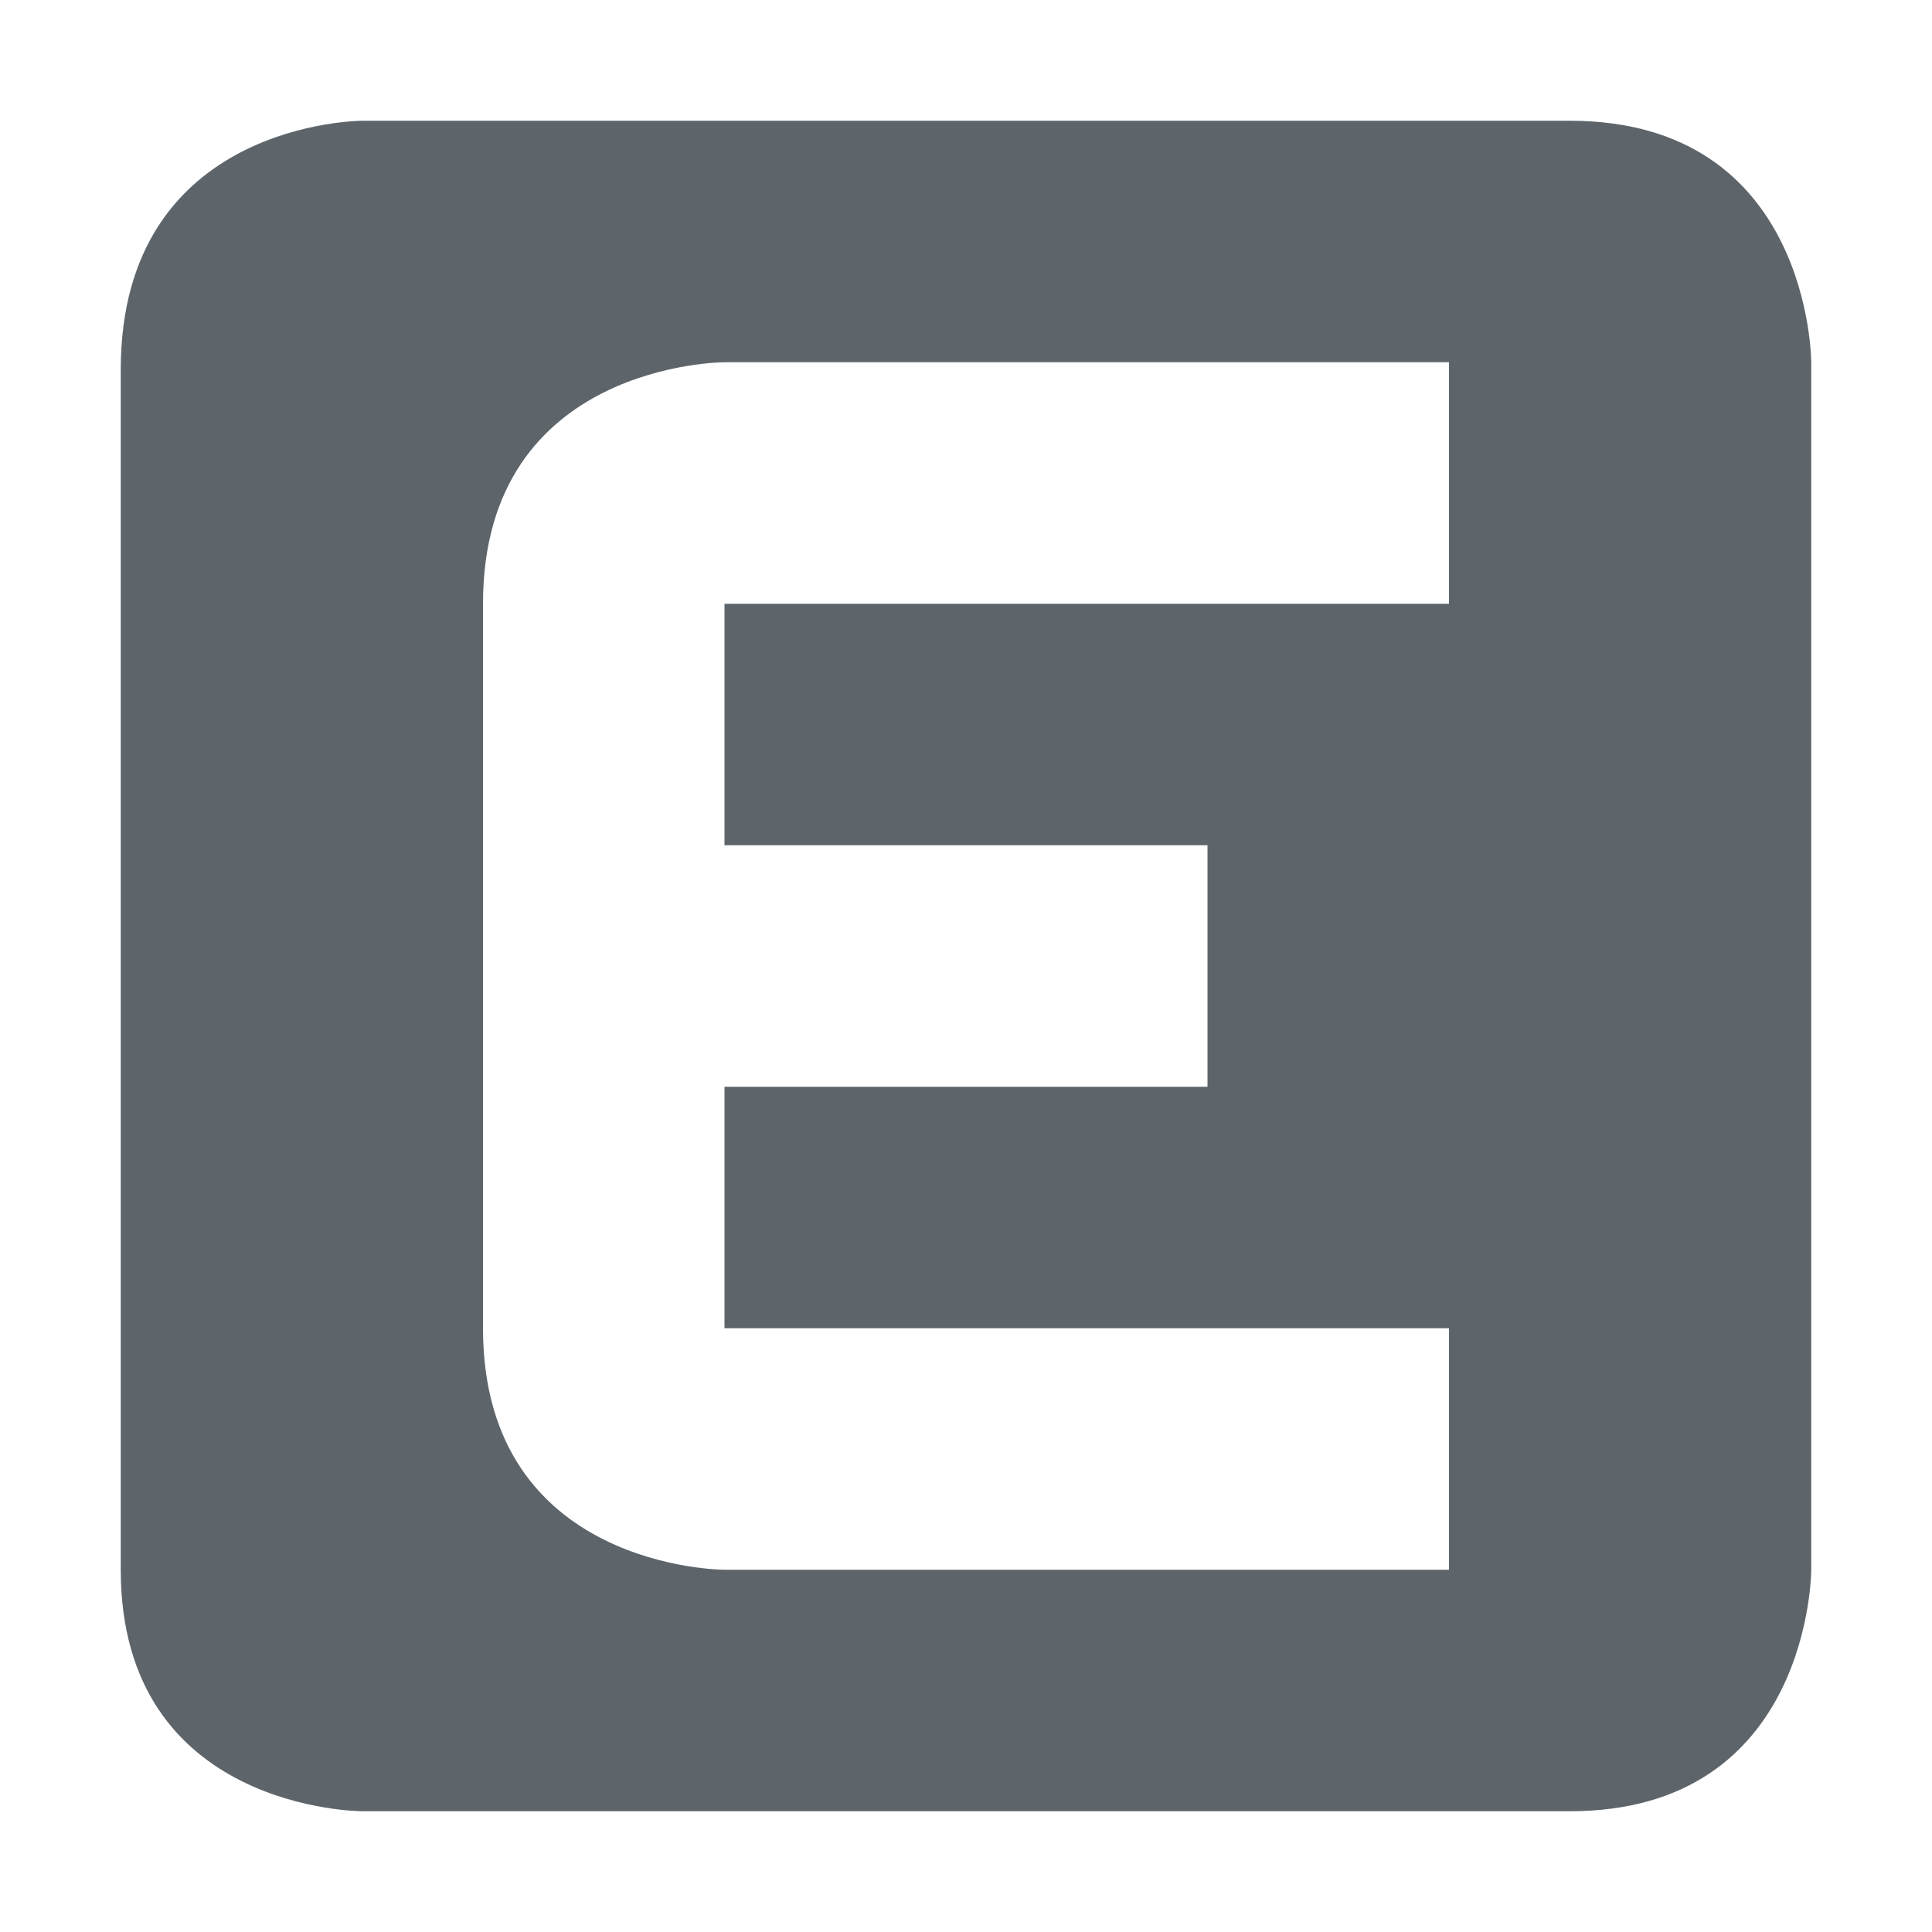
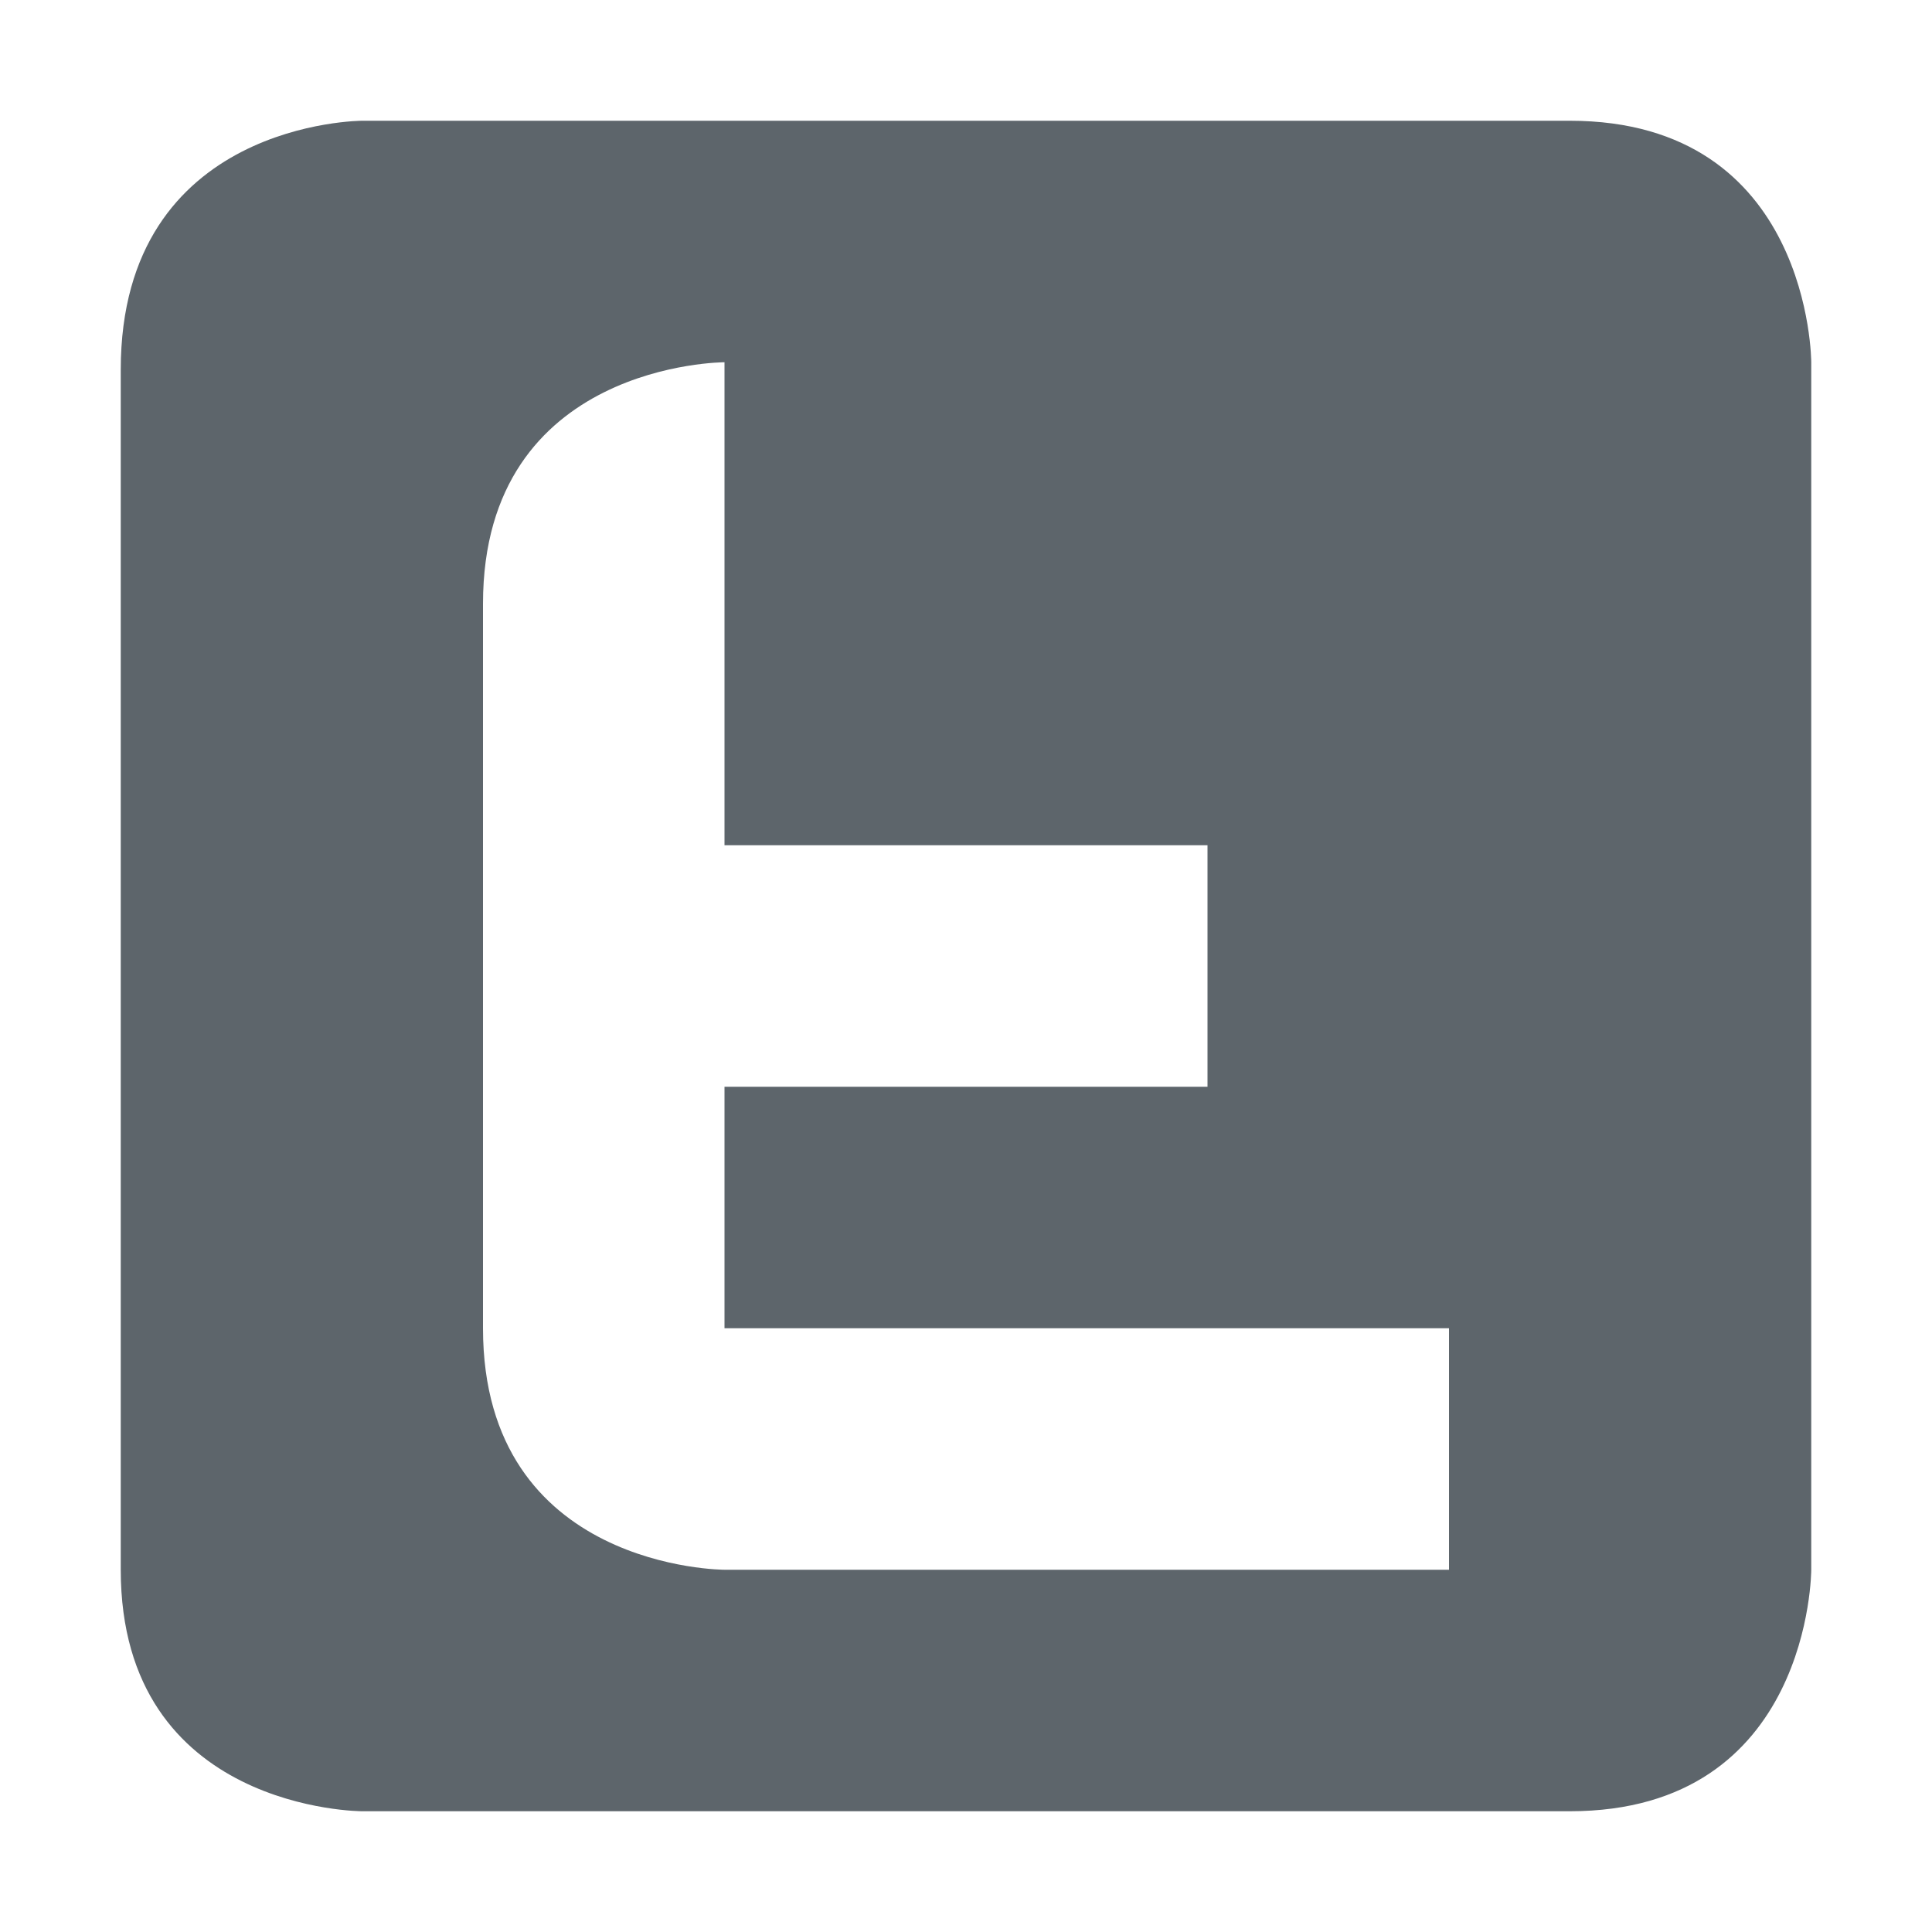
<svg xmlns="http://www.w3.org/2000/svg" width="16" height="16" enable-background="new">
  <defs>
    <filter id="a" color-interpolation-filters="sRGB">
      <feBlend mode="darken" in2="BackgroundImage" />
    </filter>
  </defs>
-   <path d="M3 1S1 1 1 3.062V13c0 2 2 2 2 2h10c2 0 2-2 2-2V3s0-2-2-2zm3 2h6v2H6v2h4v2H6v2h6v2H6s-2 0-2-2V5c0-2 2-2 2-2z" color="#5d656b" fill="#5d656b" />
+   <path d="M3 1S1 1 1 3.062V13c0 2 2 2 2 2h10c2 0 2-2 2-2V3s0-2-2-2zm3 2v2H6v2h4v2H6v2h6v2H6s-2 0-2-2V5c0-2 2-2 2-2z" color="#5d656b" fill="#5d656b" />
</svg>